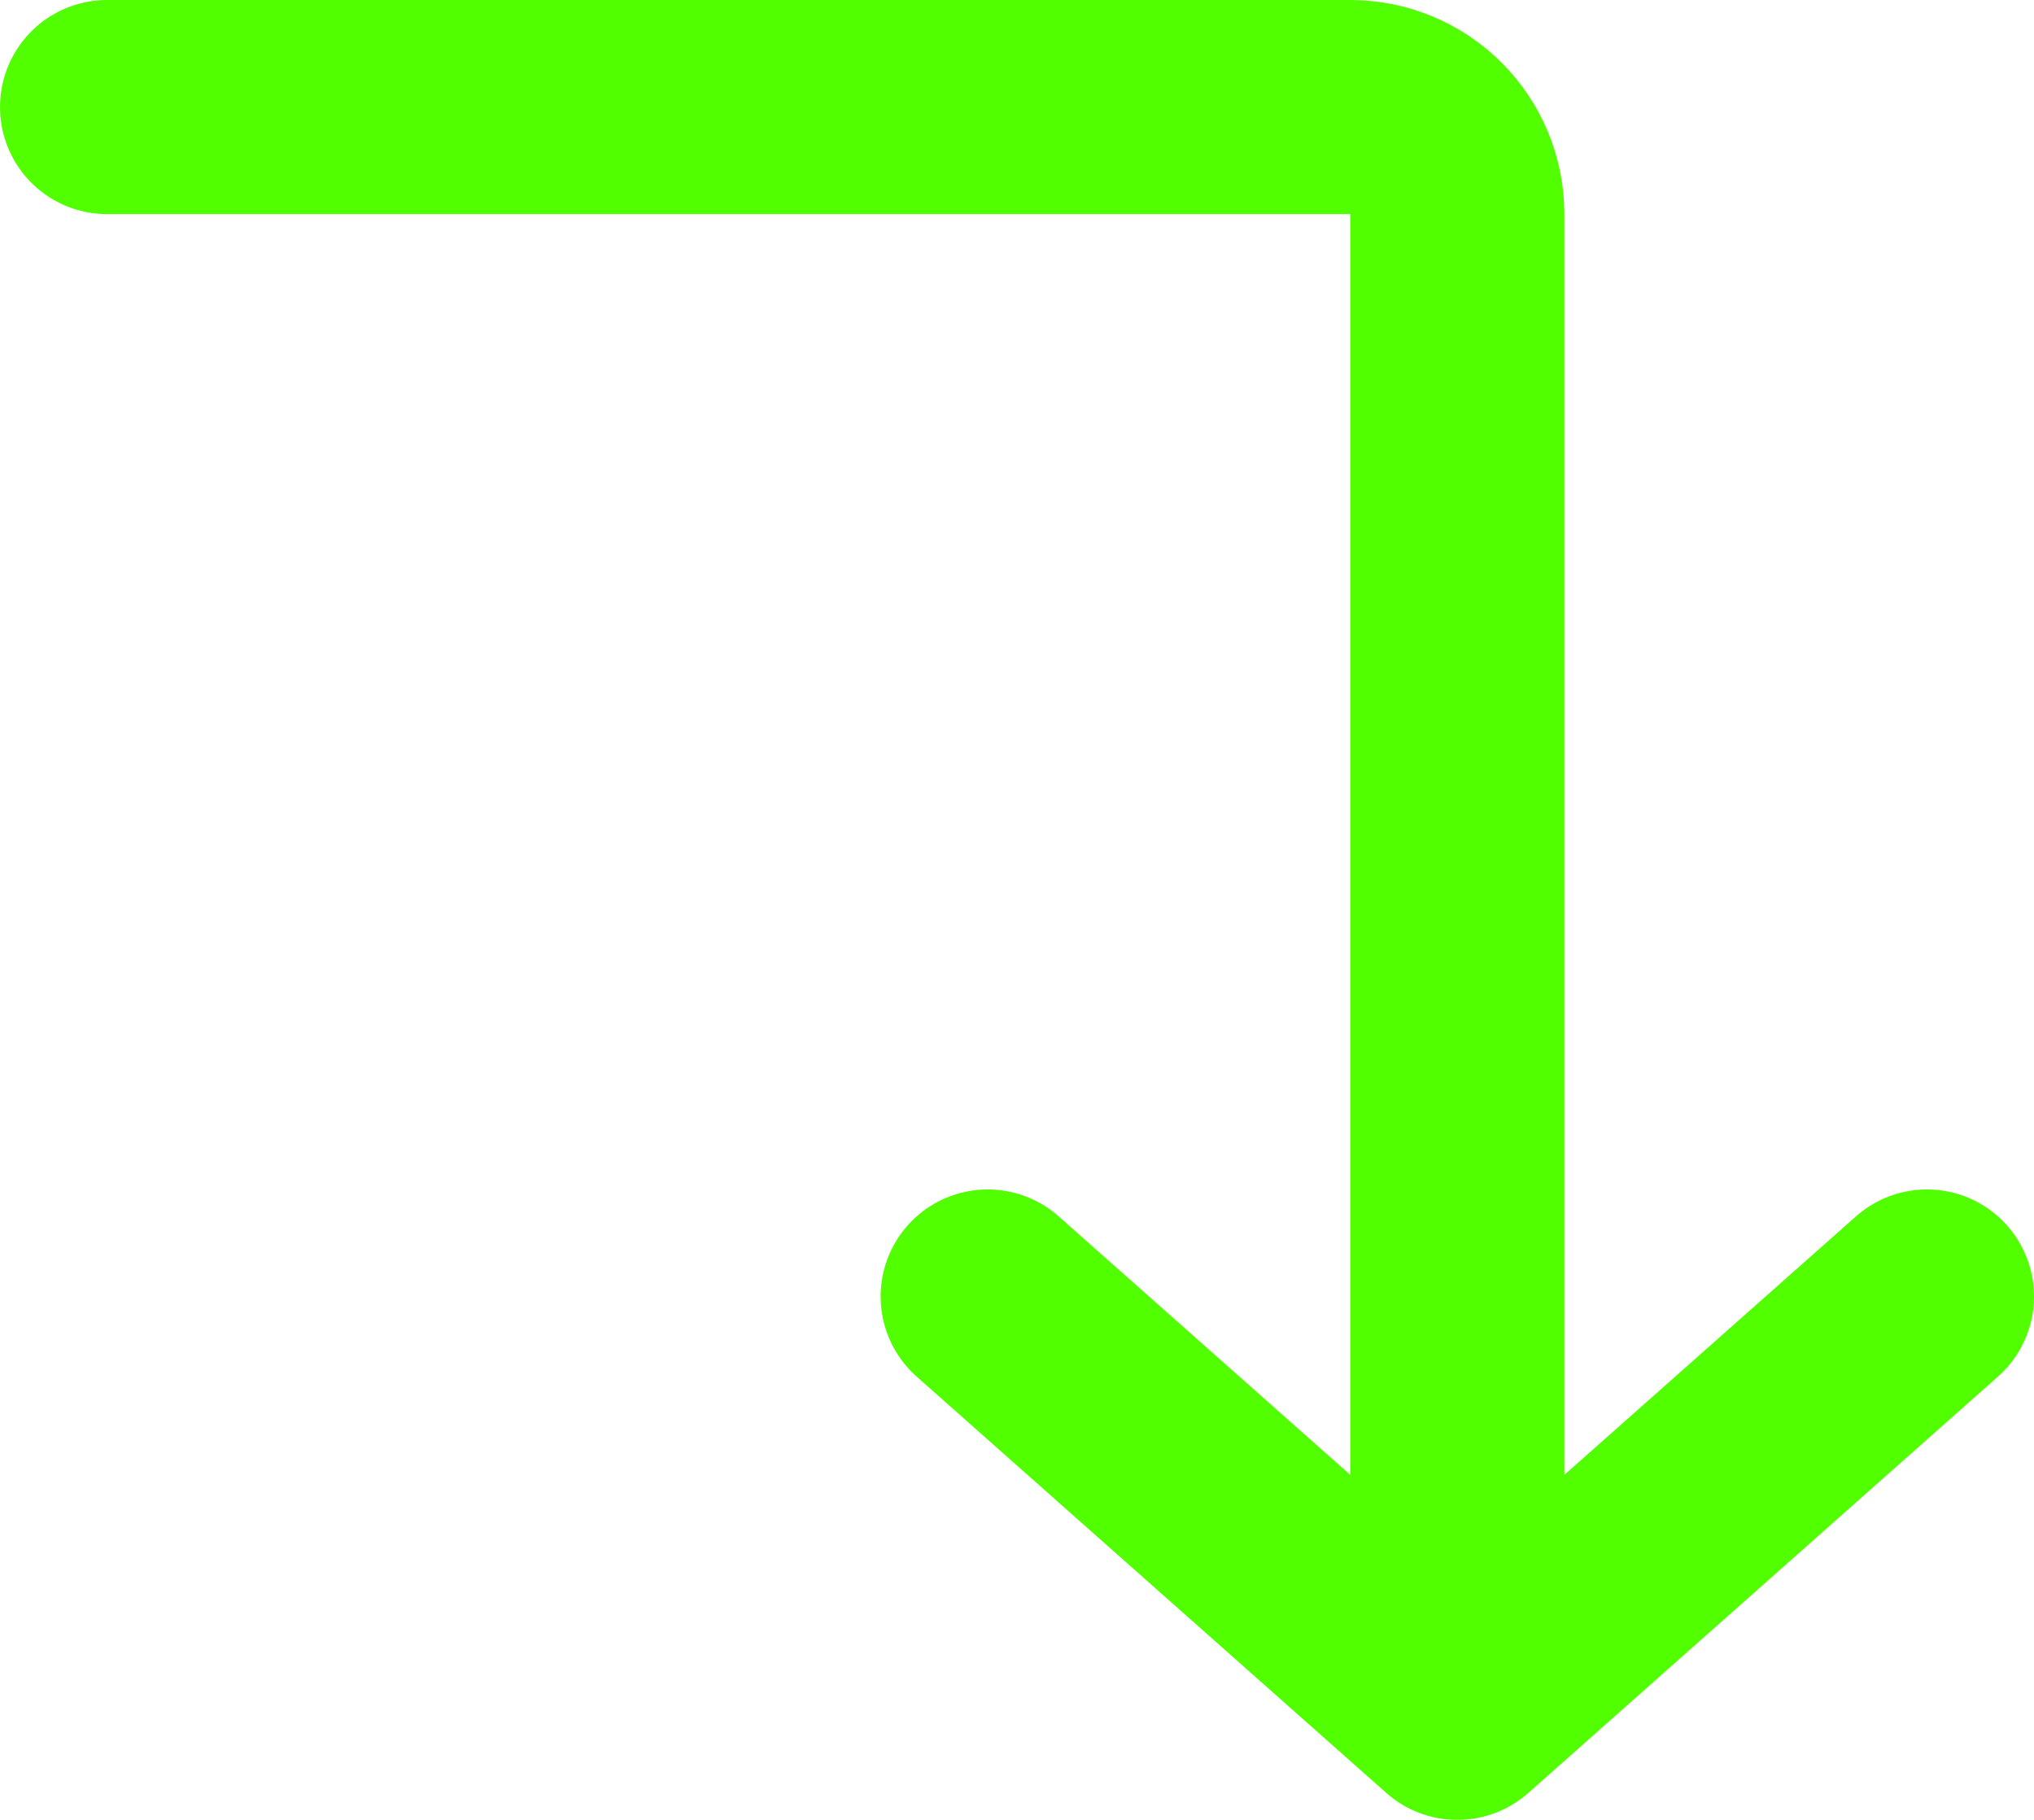
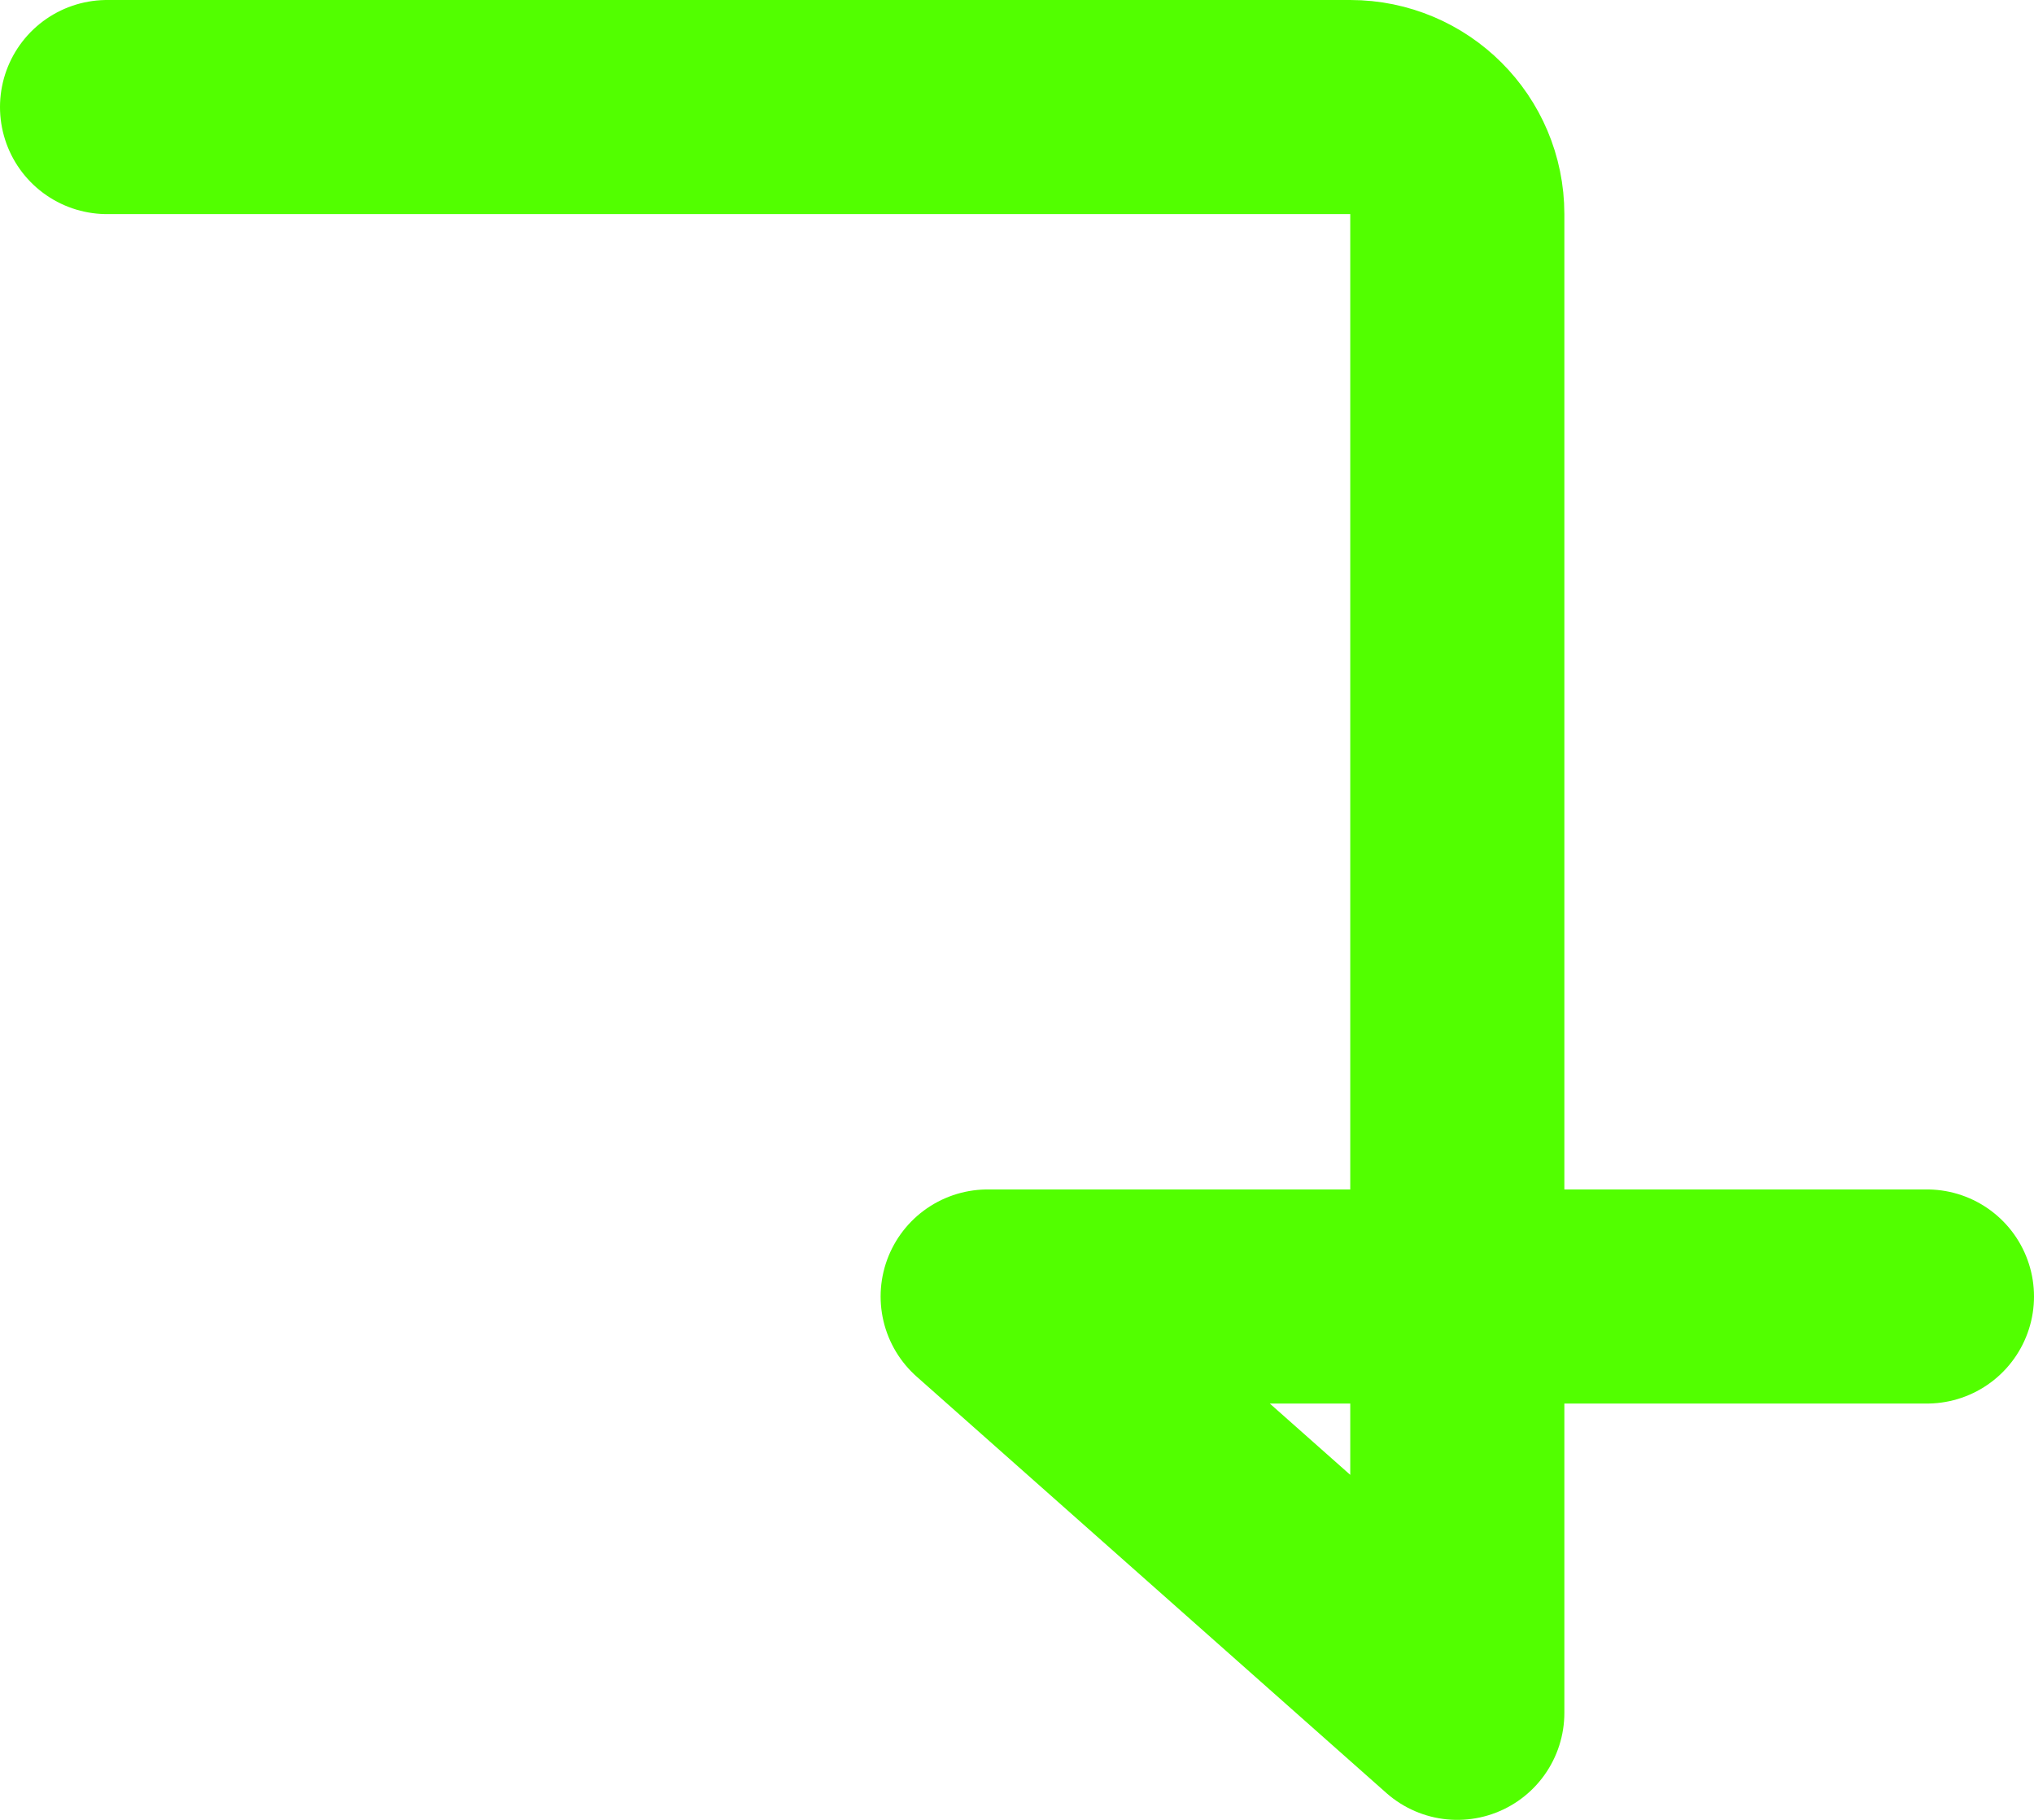
<svg xmlns="http://www.w3.org/2000/svg" width="19" height="17" viewBox="0 0 19 17" fill="none">
-   <path d="M1 1H12.613C13.165 1 13.613 1.448 13.613 2V16M13.613 16L9.226 12.111M13.613 16L18 12.111" stroke="#52FF00" stroke-width="2" stroke-linecap="round" stroke-linejoin="round" />
+   <path d="M1 1H12.613C13.165 1 13.613 1.448 13.613 2V16M13.613 16L9.226 12.111L18 12.111" stroke="#52FF00" stroke-width="2" stroke-linecap="round" stroke-linejoin="round" />
</svg>